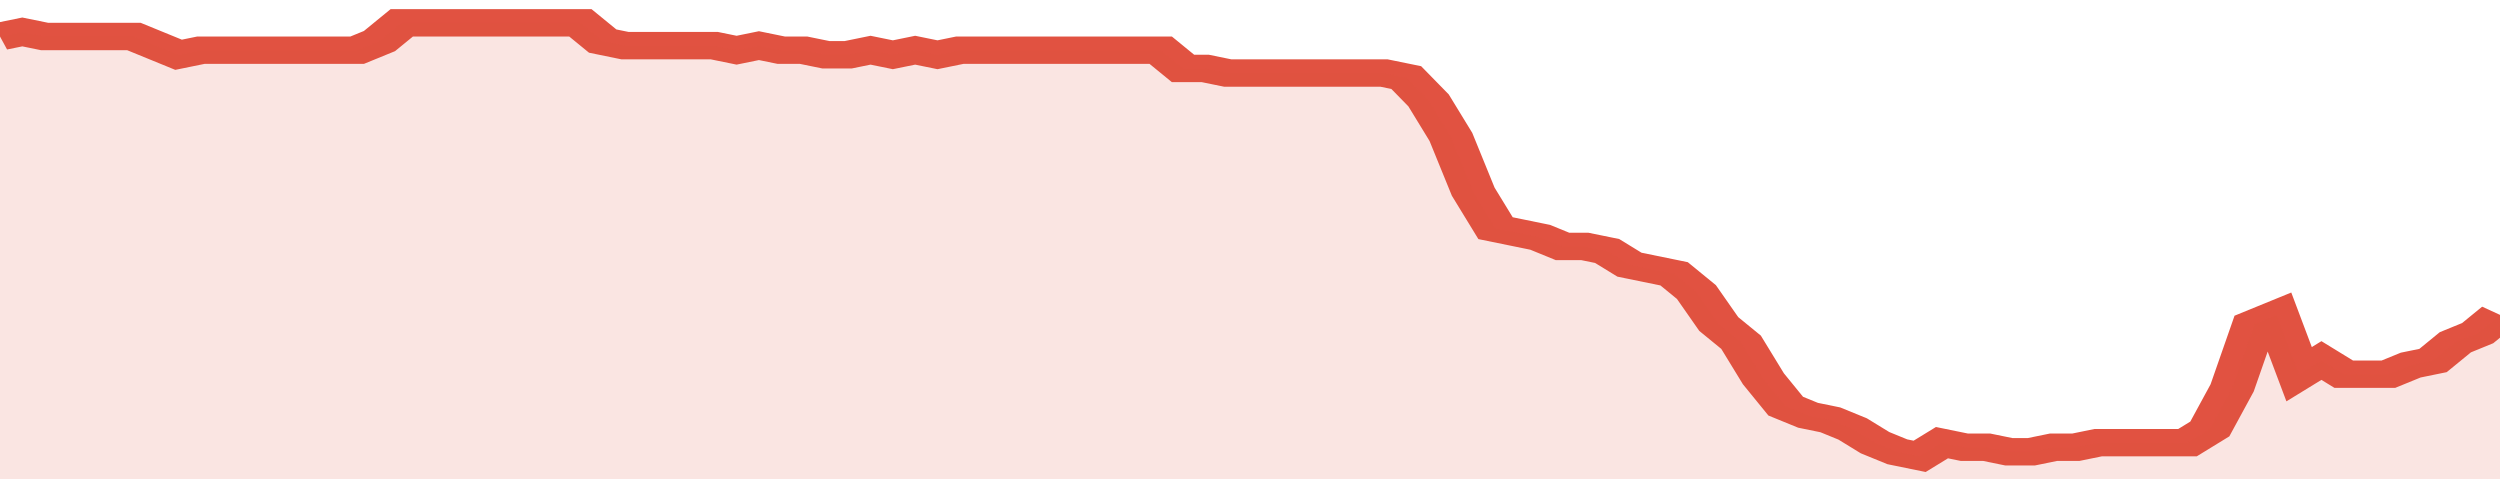
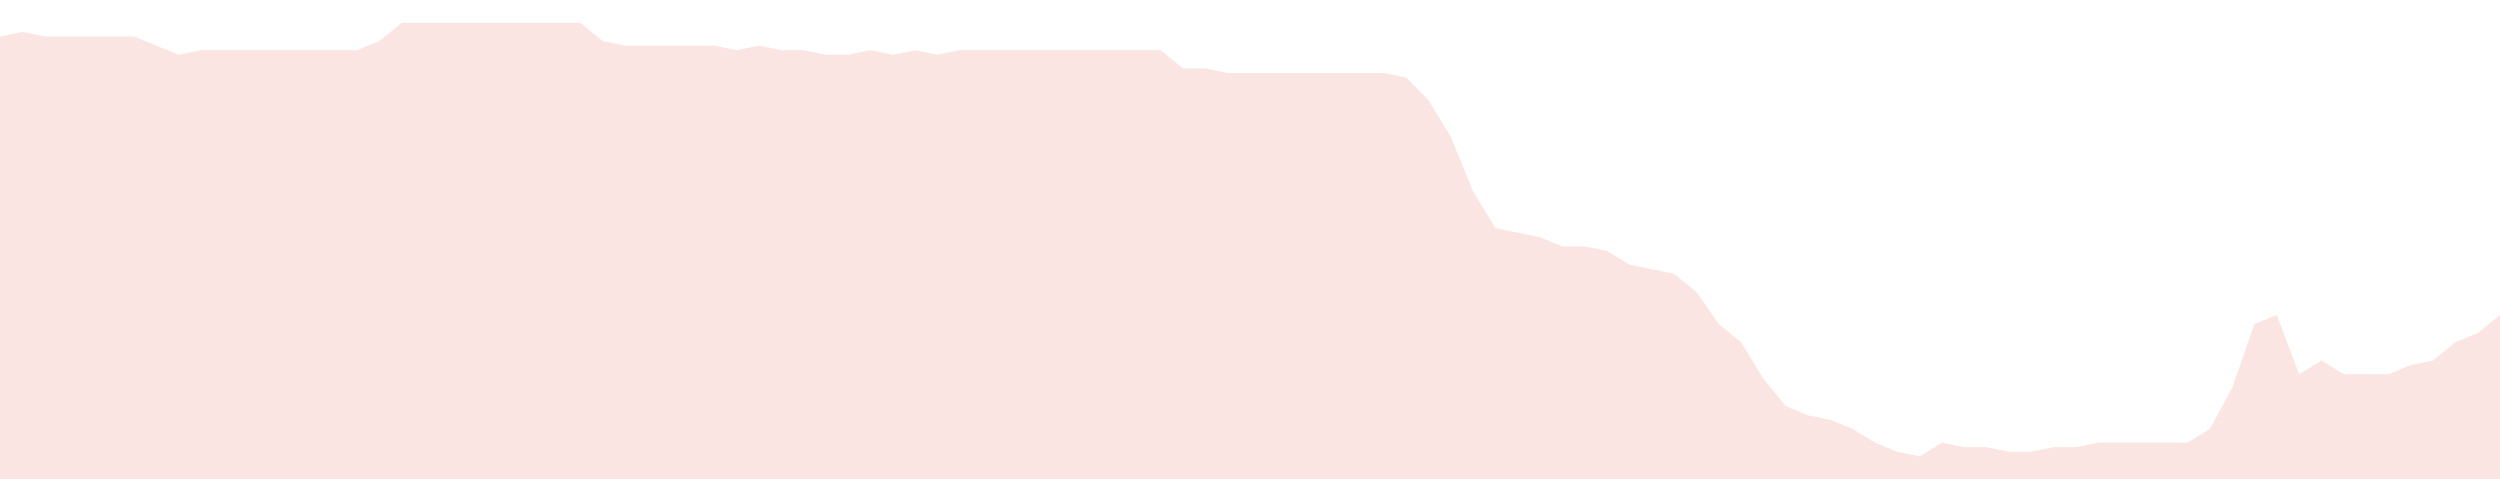
<svg xmlns="http://www.w3.org/2000/svg" viewBox="0 0 336 105" width="120" height="23" preserveAspectRatio="none">
-   <polyline fill="none" stroke="#E15241" stroke-width="6" points="0, 8 3, 7 6, 8 9, 8 12, 8 15, 8 18, 8 21, 10 24, 12 27, 11 30, 11 33, 11 36, 11 39, 11 42, 11 45, 11 48, 11 51, 9 54, 5 57, 5 60, 5 63, 5 66, 5 69, 5 72, 5 75, 5 78, 5 81, 9 84, 10 87, 10 90, 10 93, 10 96, 10 99, 11 102, 10 105, 11 108, 11 111, 12 114, 12 117, 11 120, 12 123, 11 126, 12 129, 11 132, 11 135, 11 138, 11 141, 11 144, 11 147, 11 150, 11 153, 11 156, 11 159, 15 162, 15 165, 16 168, 16 171, 16 174, 16 177, 16 180, 16 183, 16 186, 16 189, 17 192, 22 195, 30 198, 42 201, 50 204, 51 207, 52 210, 54 213, 54 216, 55 219, 58 222, 59 225, 60 228, 64 231, 71 234, 75 237, 83 240, 89 243, 91 246, 92 249, 94 252, 97 255, 99 258, 100 261, 97 264, 98 267, 98 270, 99 273, 99 276, 98 279, 98 282, 97 285, 97 288, 97 291, 97 294, 97 297, 94 300, 85 303, 71 306, 69 309, 82 312, 79 315, 82 318, 82 321, 82 324, 80 327, 79 330, 75 333, 73 336, 69 336, 69 "> </polyline>
  <polygon fill="#E15241" opacity="0.15" points="0, 105 0, 8 3, 7 6, 8 9, 8 12, 8 15, 8 18, 8 21, 10 24, 12 27, 11 30, 11 33, 11 36, 11 39, 11 42, 11 45, 11 48, 11 51, 9 54, 5 57, 5 60, 5 63, 5 66, 5 69, 5 72, 5 75, 5 78, 5 81, 9 84, 10 87, 10 90, 10 93, 10 96, 10 99, 11 102, 10 105, 11 108, 11 111, 12 114, 12 117, 11 120, 12 123, 11 126, 12 129, 11 132, 11 135, 11 138, 11 141, 11 144, 11 147, 11 150, 11 153, 11 156, 11 159, 15 162, 15 165, 16 168, 16 171, 16 174, 16 177, 16 180, 16 183, 16 186, 16 189, 17 192, 22 195, 30 198, 42 201, 50 204, 51 207, 52 210, 54 213, 54 216, 55 219, 58 222, 59 225, 60 228, 64 231, 71 234, 75 237, 83 240, 89 243, 91 246, 92 249, 94 252, 97 255, 99 258, 100 261, 97 264, 98 267, 98 270, 99 273, 99 276, 98 279, 98 282, 97 285, 97 288, 97 291, 97 294, 97 297, 94 300, 85 303, 71 306, 69 309, 82 312, 79 315, 82 318, 82 321, 82 324, 80 327, 79 330, 75 333, 73 336, 69 336, 105 " />
</svg>